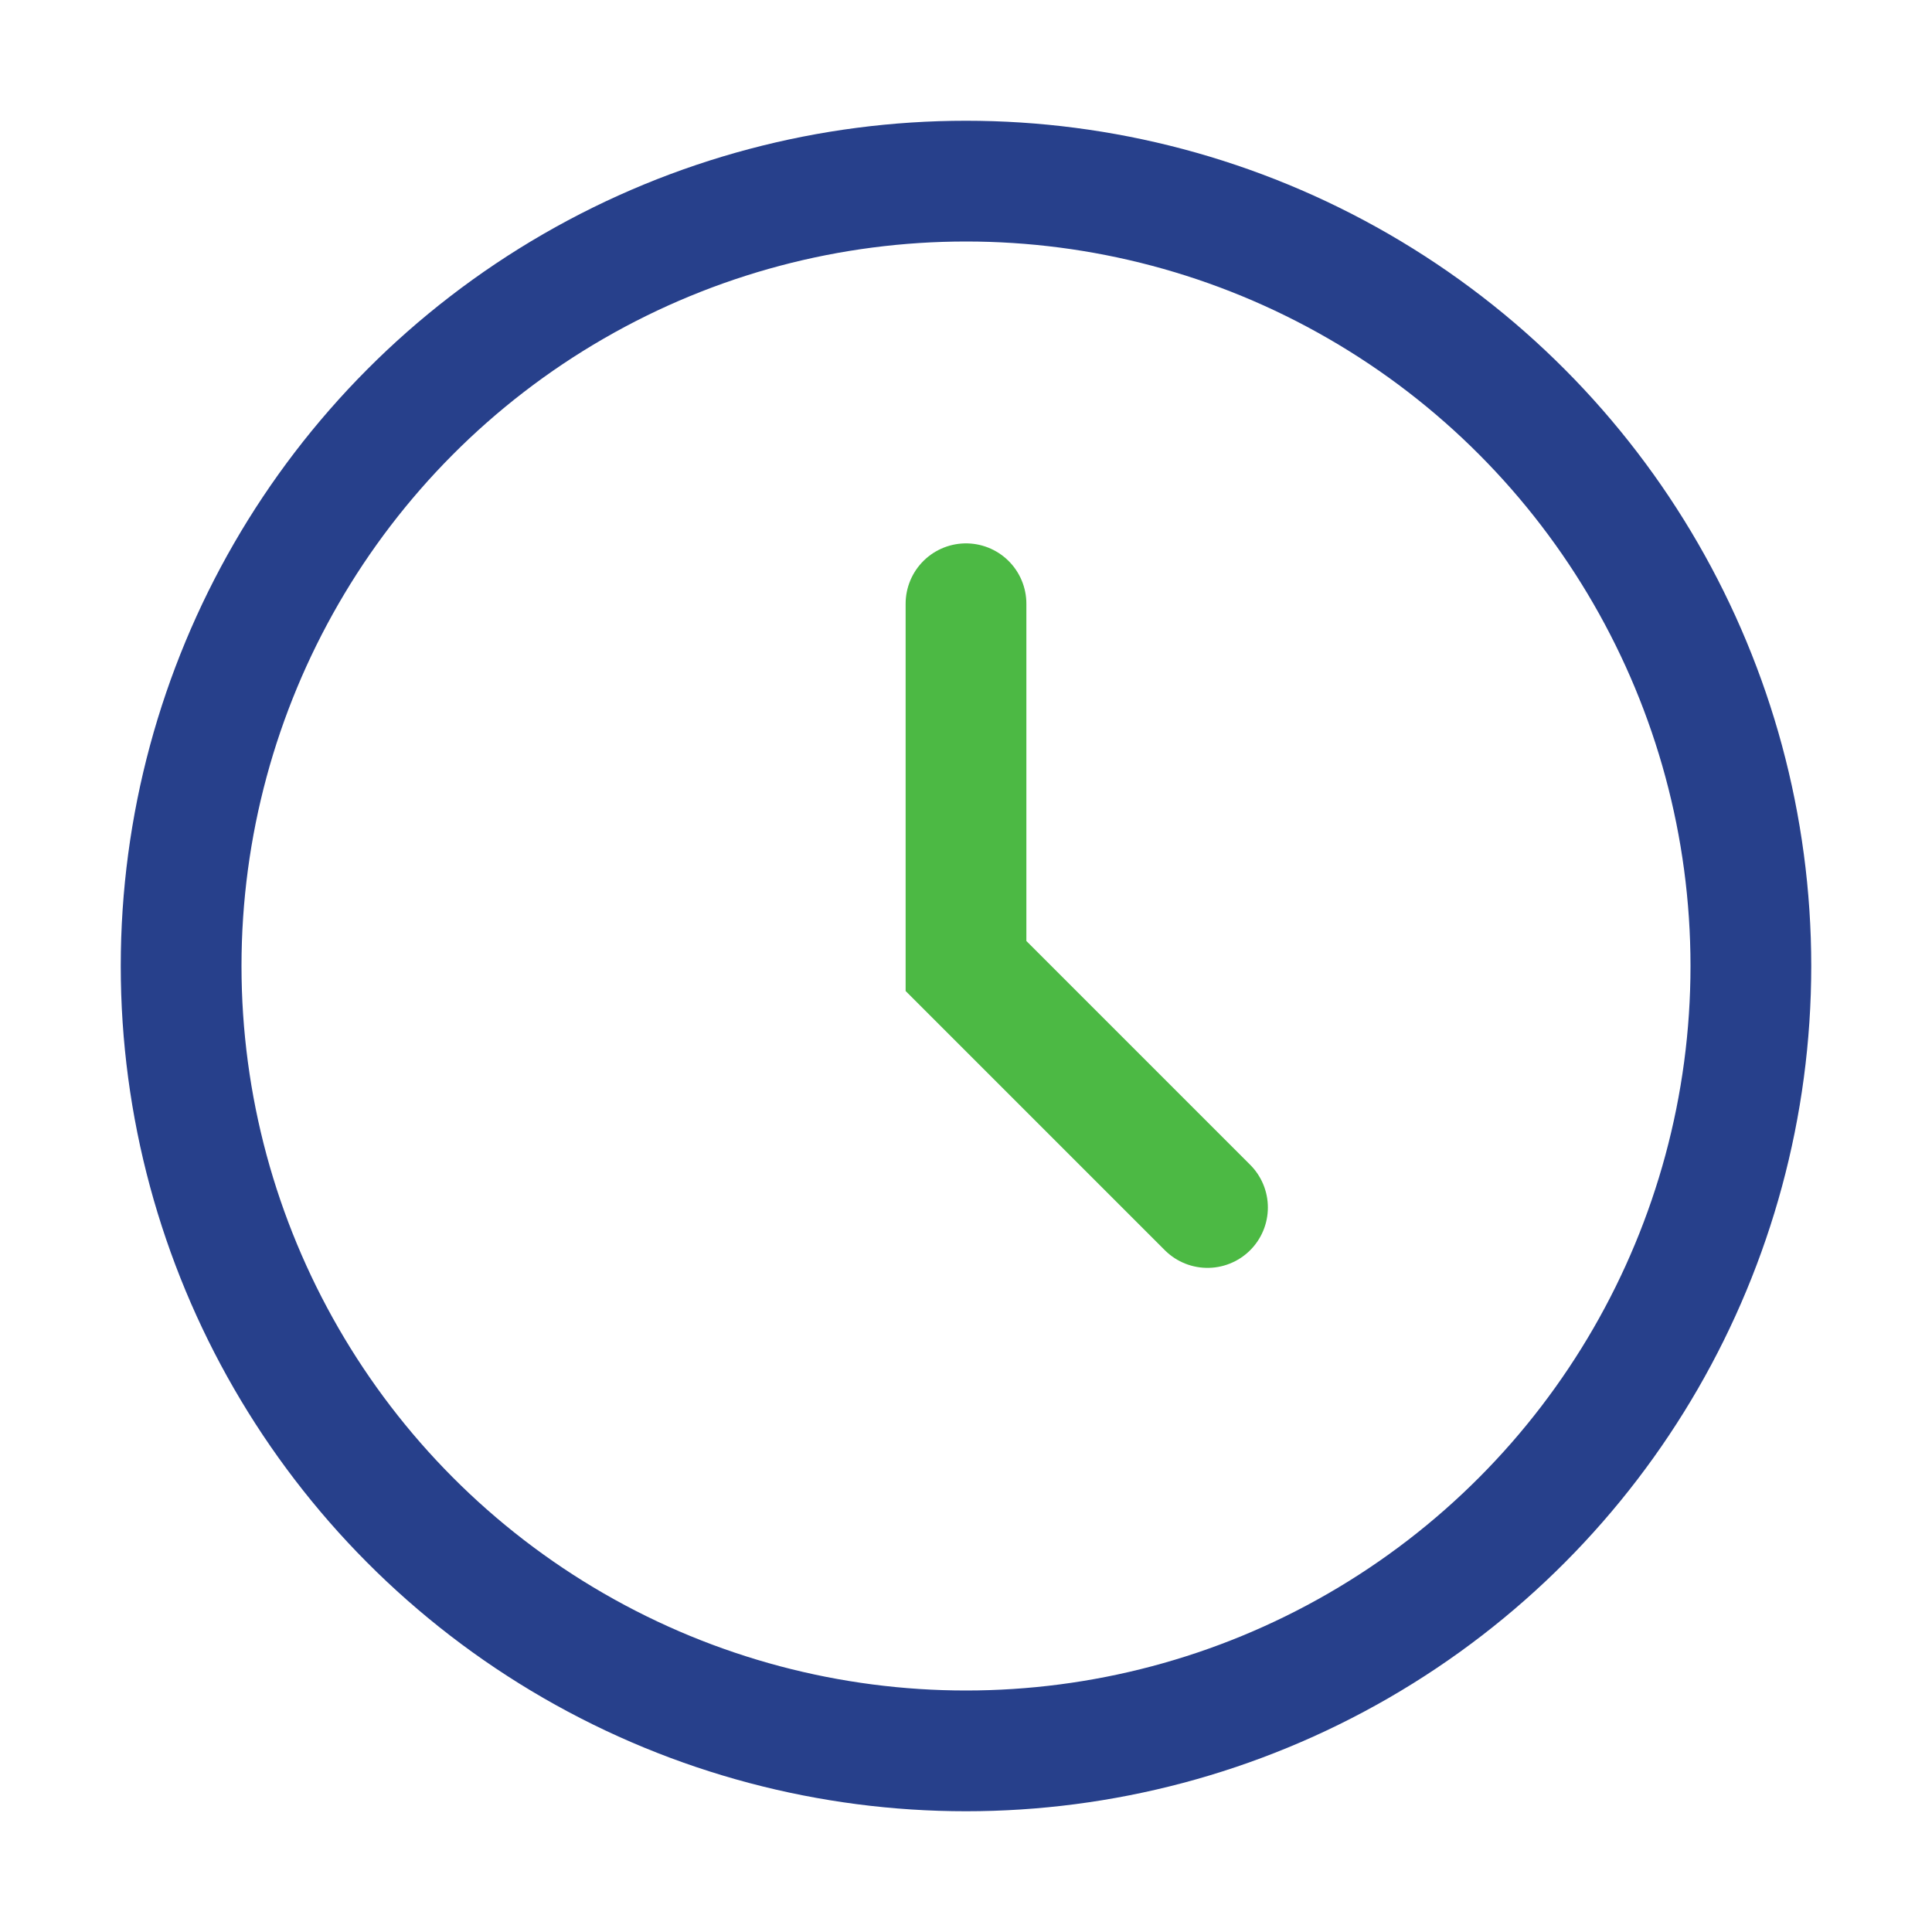
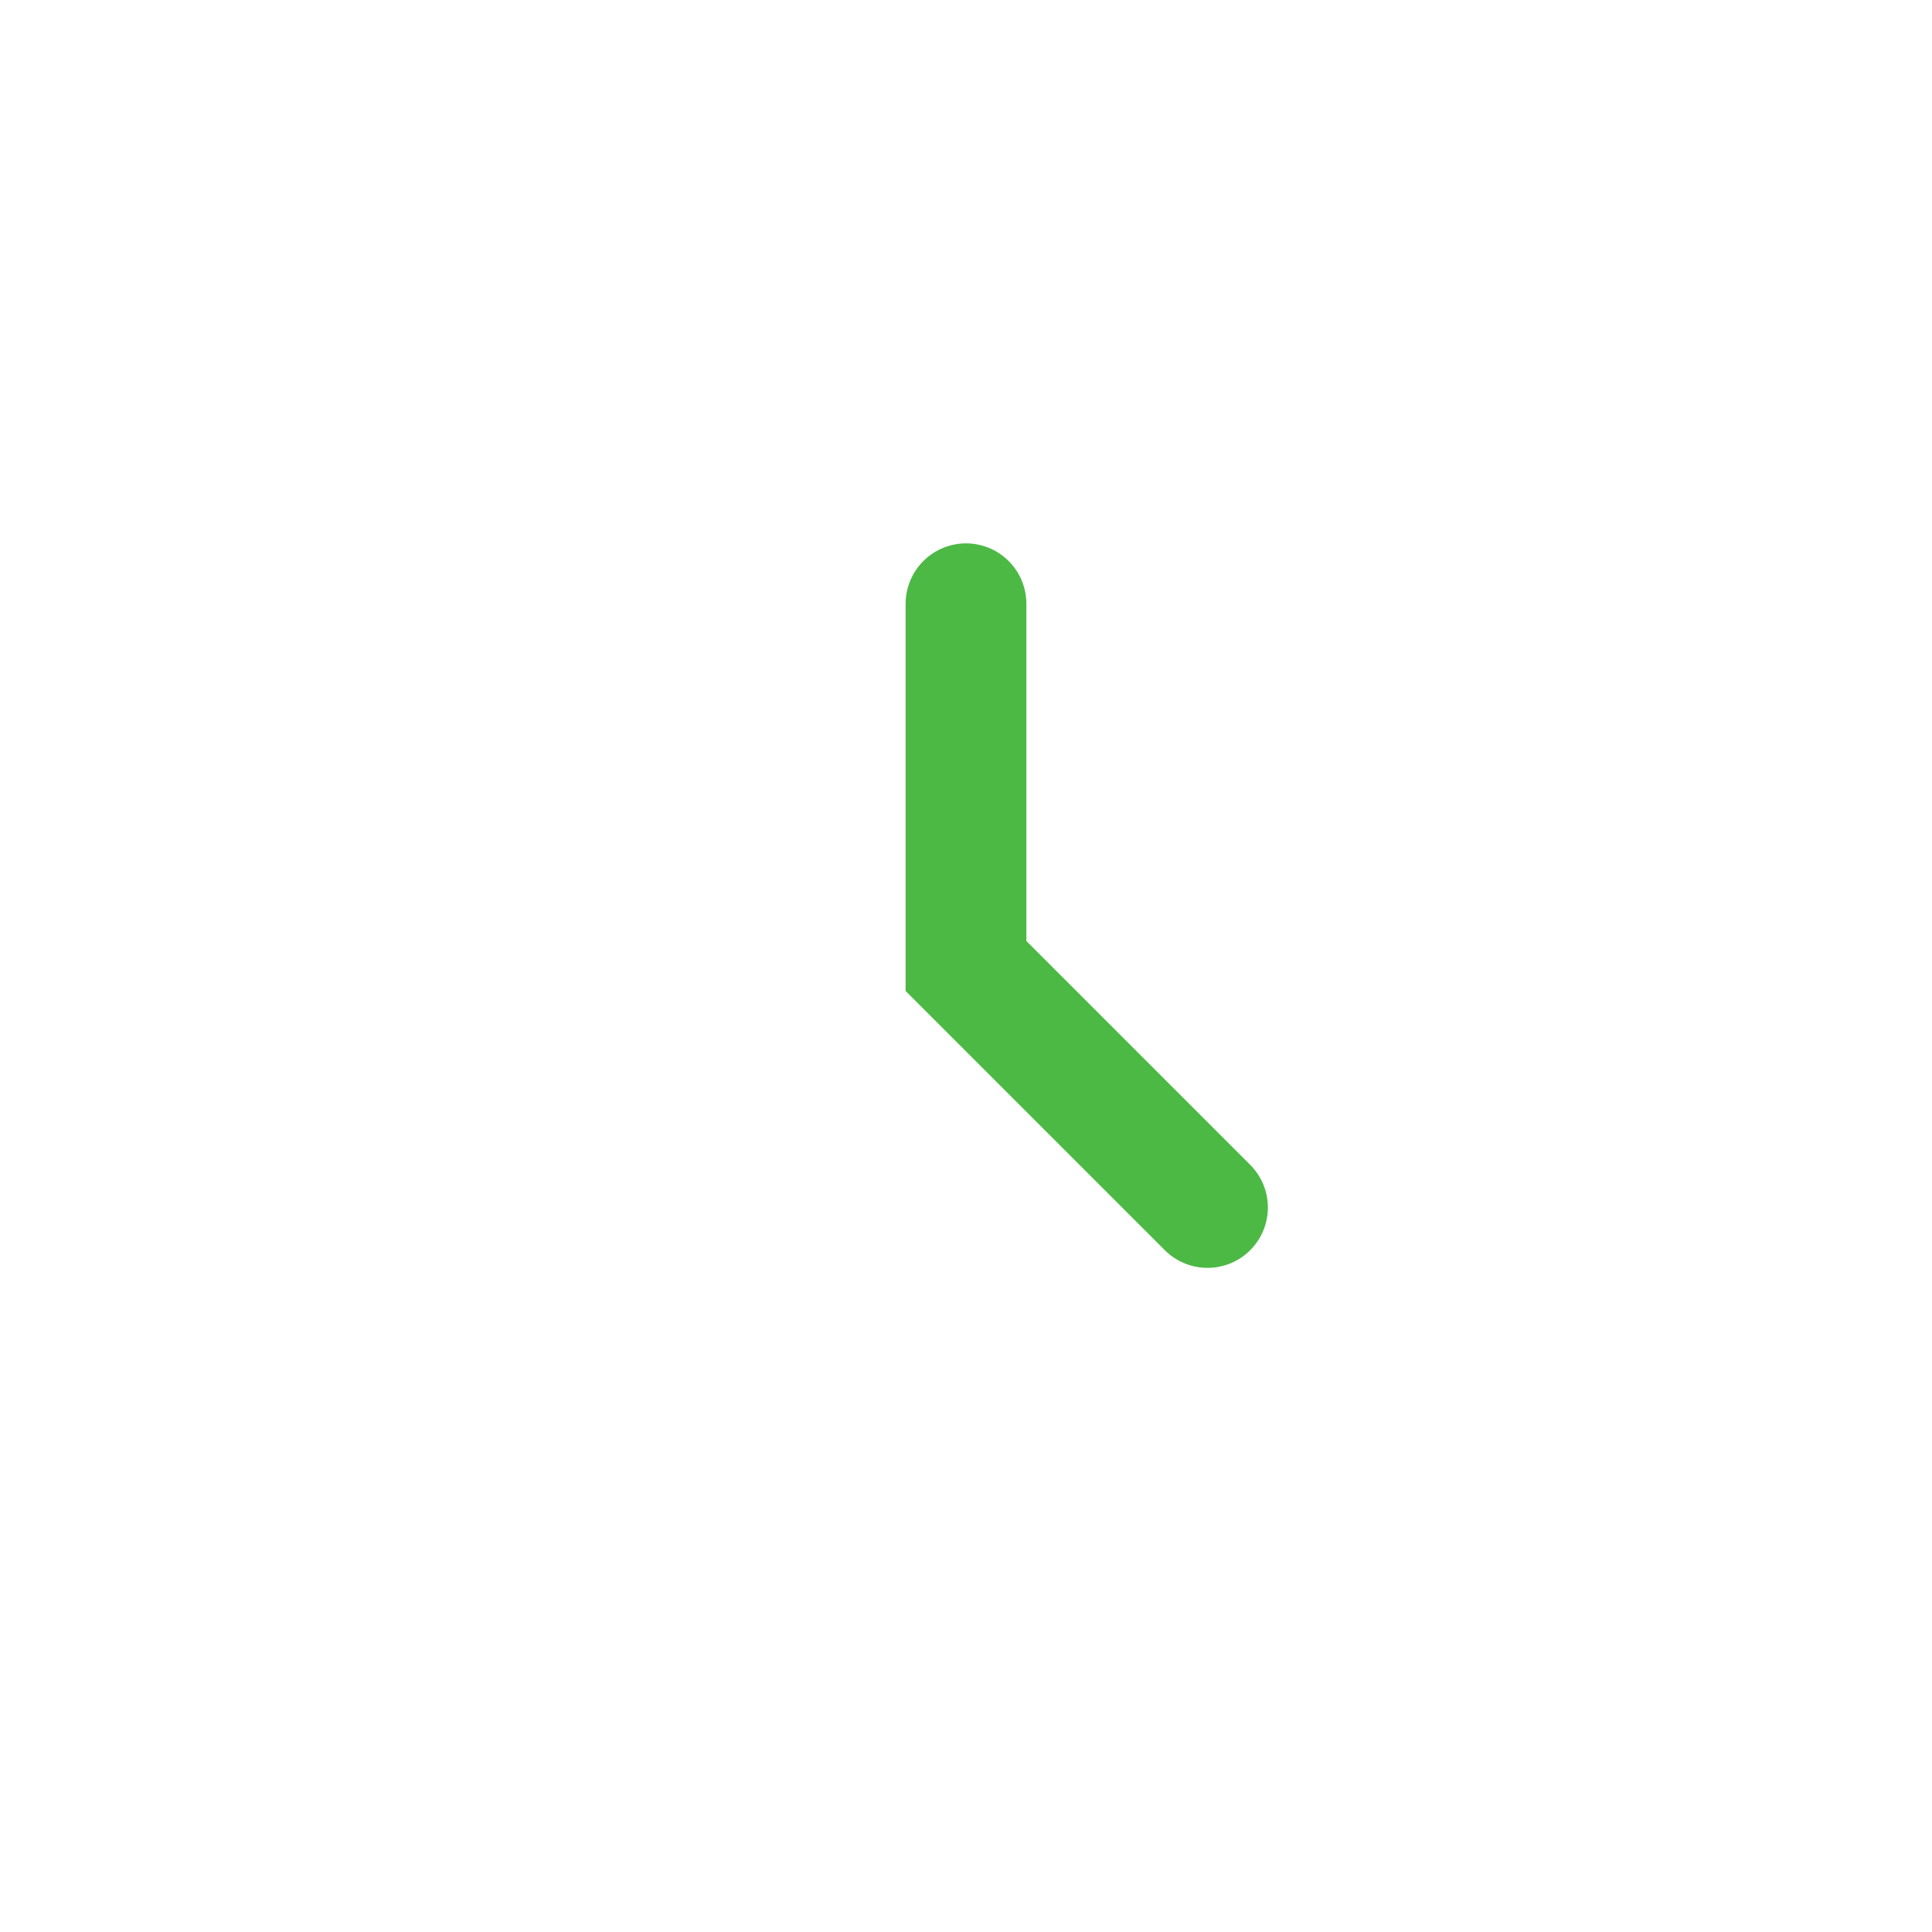
<svg xmlns="http://www.w3.org/2000/svg" width="32" height="32" viewBox="0 0 32 32">
-   <circle cx="16" cy="16" r="13" stroke="#27408B" stroke-width="2" fill="none" />
  <path d="M16 10v6l4 4" stroke="#4CB944" stroke-width="2" stroke-linecap="round" fill="none" />
</svg>